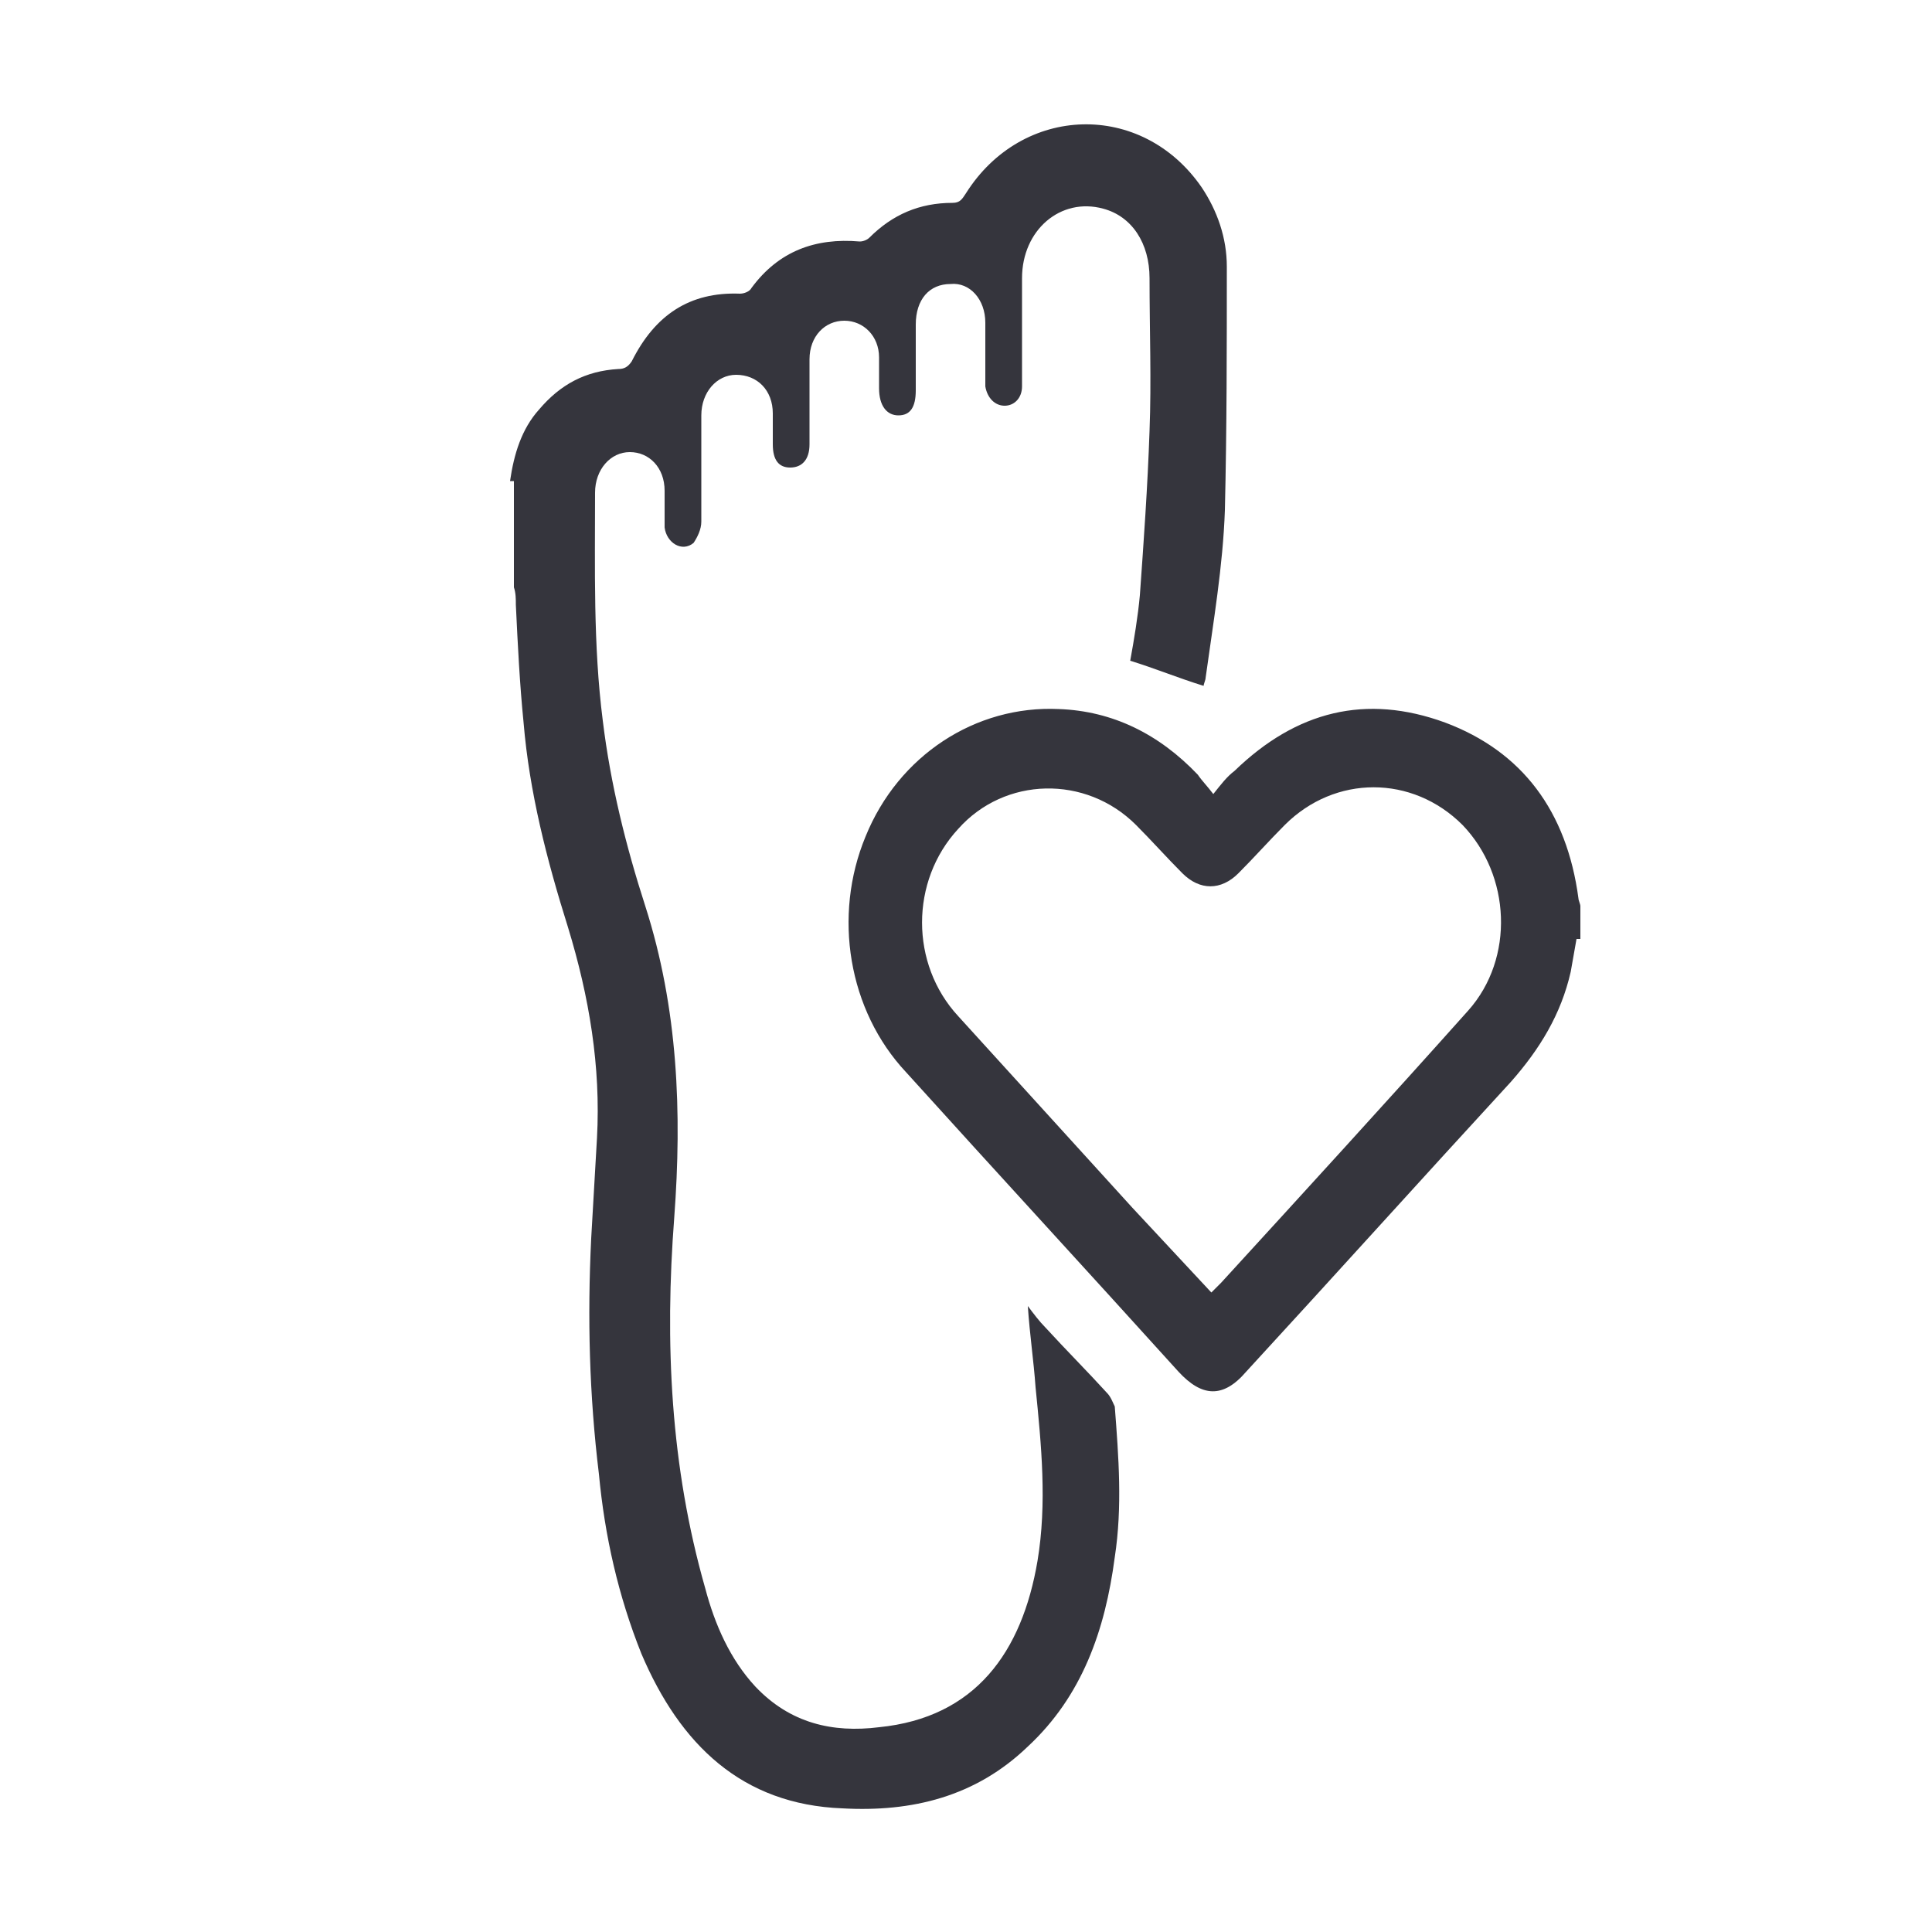
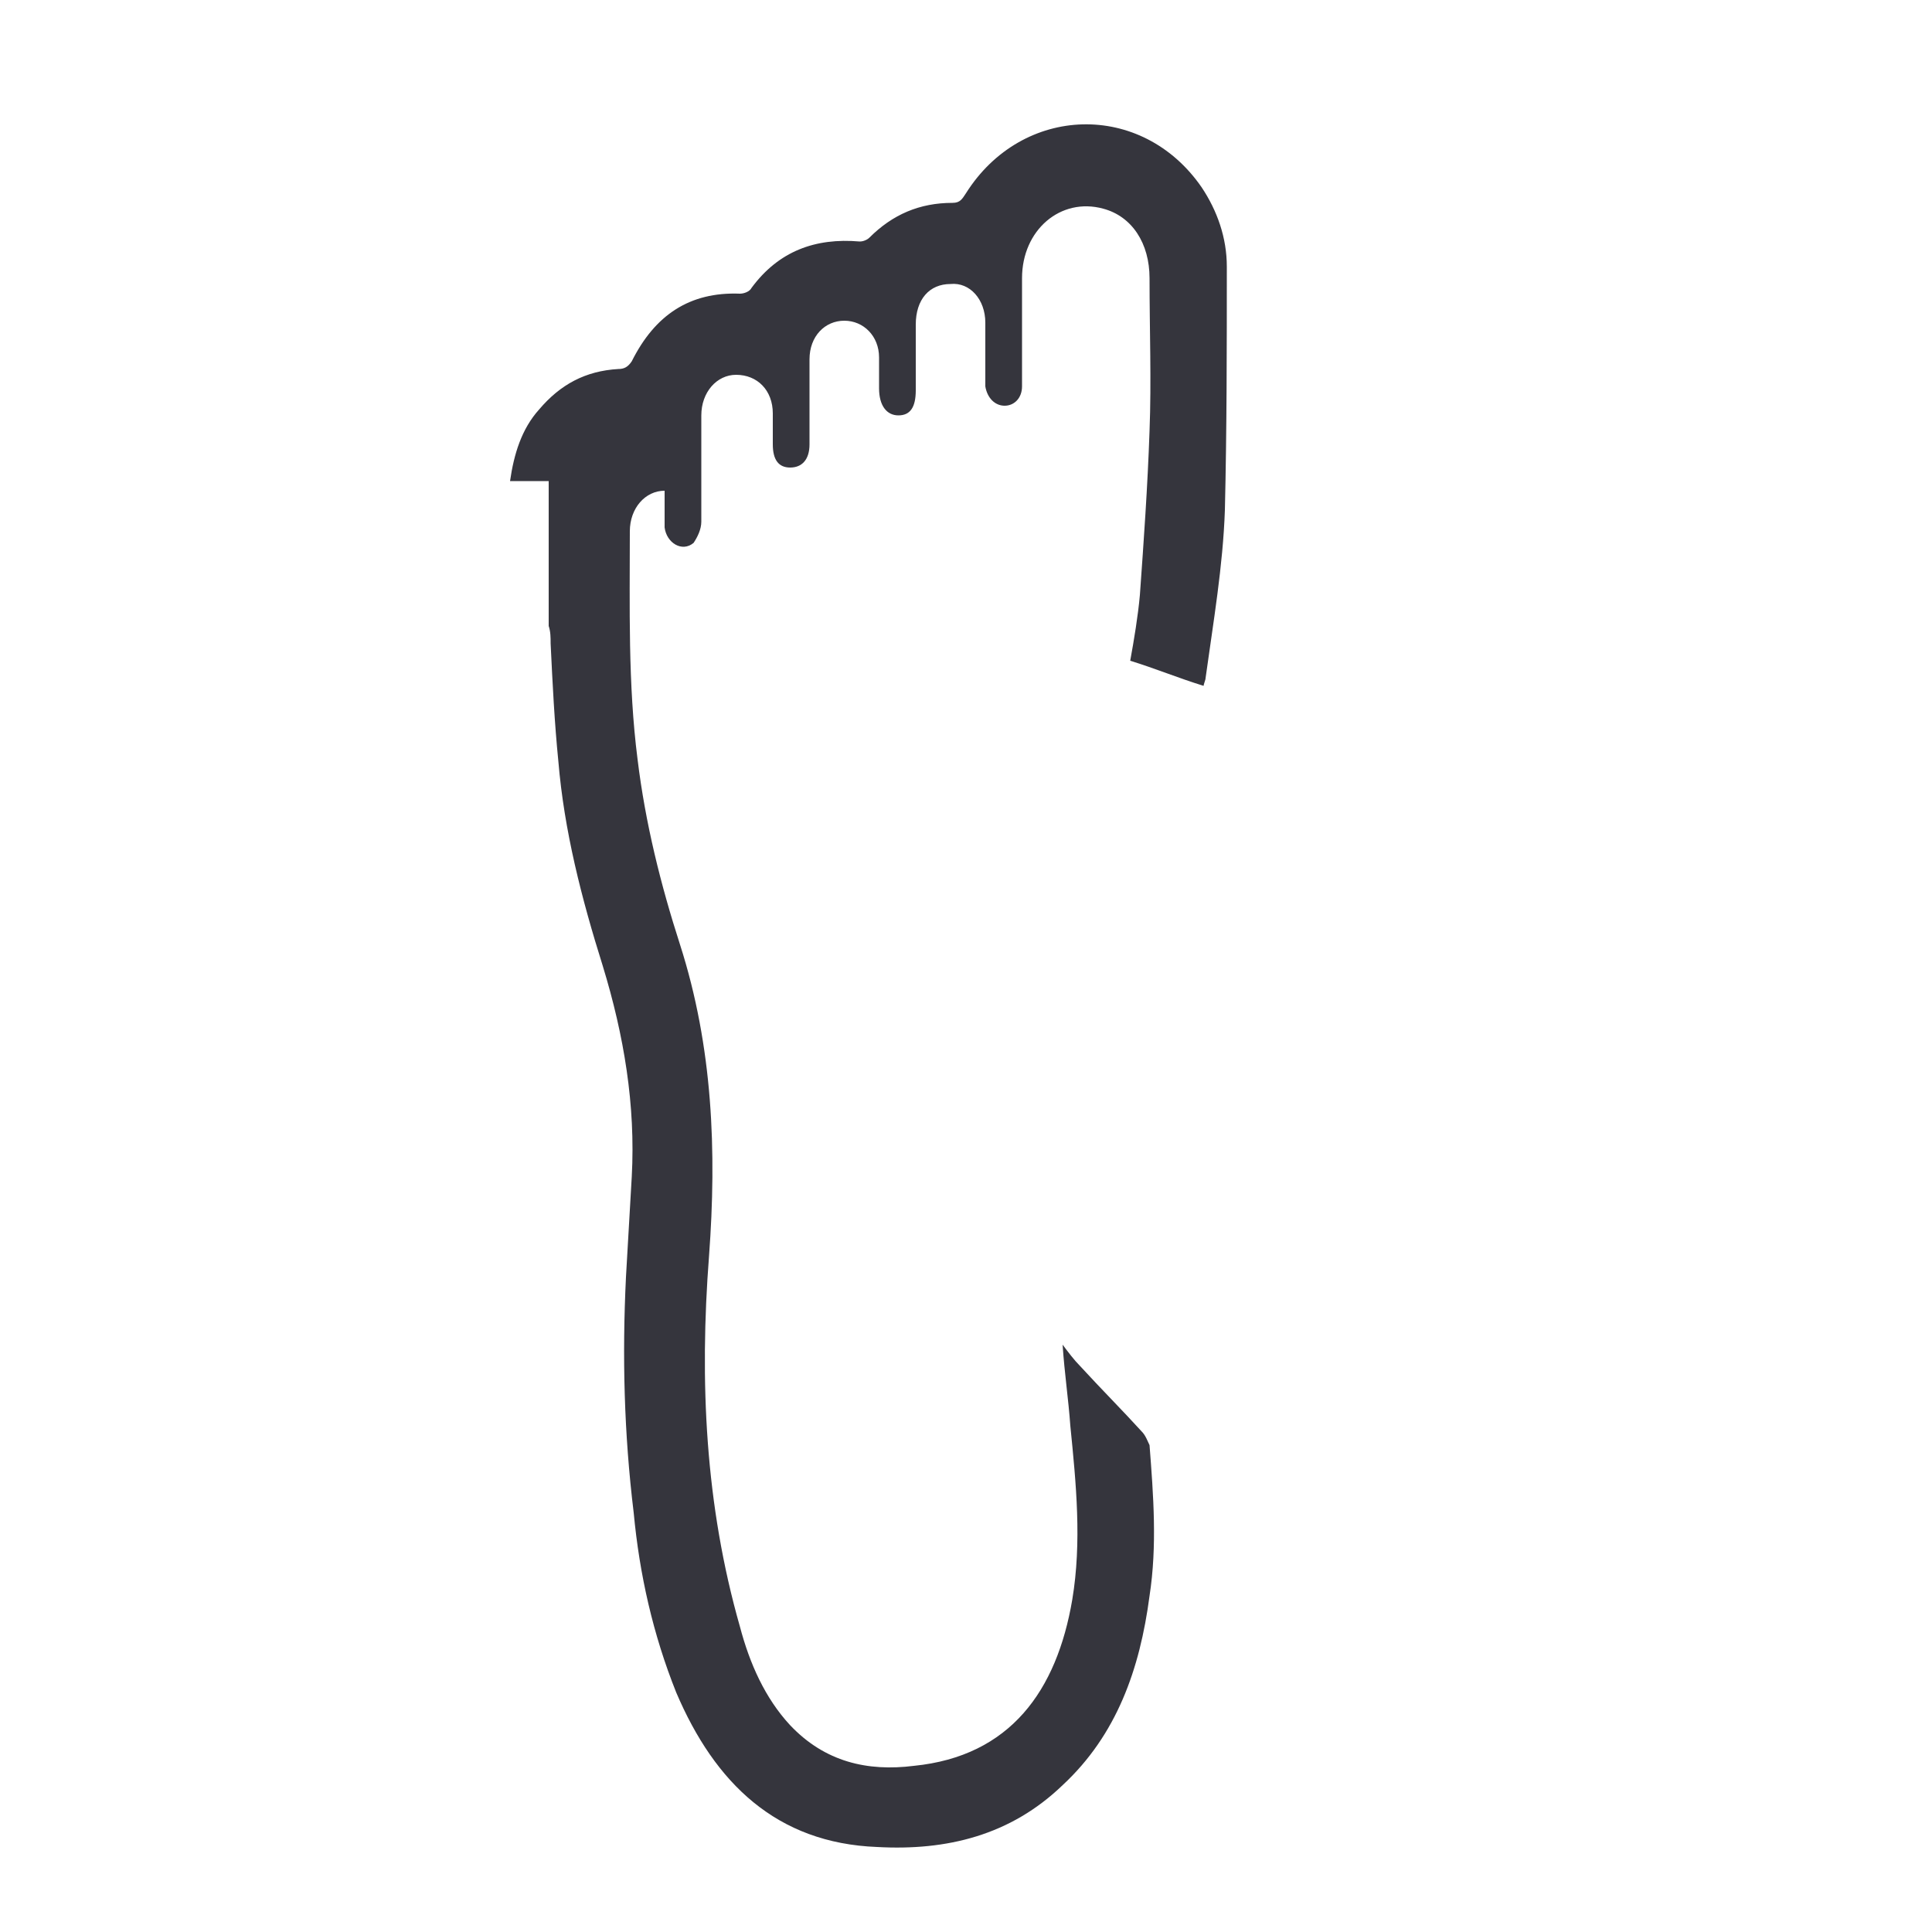
<svg xmlns="http://www.w3.org/2000/svg" version="1.1" id="Слой_1" x="0px" y="0px" viewBox="0 0 100 100" style="enable-background:new 0 0 100 100;" xml:space="preserve">
  <style type="text/css">
	.st0{fill:#35353D;}
</style>
  <g>
-     <path class="st0" d="M26.4,24.9c0.2-1.4,0.6-2.7,1.5-3.7c1.1-1.3,2.4-2,4.1-2.1c0.3,0,0.5-0.1,0.7-0.4c1.2-2.4,3-3.6,5.6-3.5   c0.2,0,0.5-0.1,0.6-0.3c1.4-1.9,3.3-2.6,5.6-2.4c0.2,0,0.4-0.1,0.5-0.2c1.2-1.2,2.6-1.8,4.3-1.8c0.4,0,0.5-0.2,0.7-0.5   c2.9-4.6,9.1-4.8,12.2-0.3c0.8,1.2,1.3,2.6,1.3,4.1c0,4.2,0,8.4-0.1,12.6c-0.1,2.9-0.6,5.8-1,8.7c0,0.1-0.1,0.3-0.1,0.4   c-1.3-0.4-2.5-0.9-3.8-1.3c0.2-1.1,0.4-2.3,0.5-3.4c0.2-2.8,0.4-5.6,0.5-8.5c0.1-2.6,0-5.2,0-7.9c0-1.8-0.9-3.2-2.4-3.6   c-2.2-0.6-4.2,1.1-4.2,3.6c0,1.9,0,3.8,0,5.6c0,0.6-0.4,1-0.9,1c-0.5,0-0.9-0.4-1-1c0-0.2,0-0.3,0-0.5c0-0.9,0-1.9,0-2.8   c0-1.2-0.8-2.1-1.8-2c-1.1,0-1.8,0.8-1.8,2.1c0,1.1,0,2.3,0,3.4c0,0.9-0.3,1.3-0.9,1.3c-0.6,0-1-0.5-1-1.4c0-0.5,0-1,0-1.6   c0-1.1-0.8-1.9-1.8-1.9c-1,0-1.8,0.8-1.8,2c0,1.5,0,2.9,0,4.4c0,0.8-0.4,1.2-1,1.2c-0.6,0-0.9-0.4-0.9-1.2c0-0.5,0-1.1,0-1.6   c0-1.2-0.8-2-1.9-2c-1,0-1.8,0.9-1.8,2.1c0,1.8,0,3.7,0,5.5c0,0.4-0.2,0.8-0.4,1.1c-0.6,0.5-1.4,0-1.5-0.8c0-0.6,0-1.3,0-1.9   c0-1.2-0.8-2-1.8-2c-1,0-1.8,0.9-1.8,2.1c0,3.9-0.1,7.9,0.4,11.8c0.4,3.3,1.2,6.5,2.2,9.6c1.7,5.3,1.9,10.7,1.5,16.1   c-0.5,6.5-0.2,12.9,1.6,19.2c0.5,1.9,1.3,3.7,2.6,5.1c1.8,1.9,4,2.4,6.4,2.1c5-0.5,7.4-3.9,8.2-8.6c0.5-3,0.2-6-0.1-9   c-0.1-1.4-0.3-2.7-0.4-4.2c0.3,0.4,0.6,0.8,0.9,1.1c1.1,1.2,2.2,2.3,3.2,3.4c0.2,0.2,0.3,0.5,0.4,0.7c0.2,2.6,0.4,5.2,0,7.8   c-0.5,3.8-1.7,7.2-4.5,9.8c-2.7,2.6-6,3.4-9.6,3.2c-5.2-0.2-8.4-3.3-10.4-8c-1.2-3-1.9-6.1-2.2-9.3c-0.5-4.1-0.6-8.1-0.4-12.2   c0.1-1.7,0.2-3.4,0.3-5.2c0.2-3.7-0.4-7.3-1.5-10.9c-1.1-3.5-2-7-2.3-10.6c-0.2-2-0.3-4-0.4-6.1c0-0.3,0-0.6-0.1-0.9V24.9z" />
-     <path class="st0" d="M62.7,66.9c0.2-0.2,0.3-0.3,0.5-0.5c4.3-4.7,8.6-9.4,12.8-14.1c2.4-2.7,2.2-7-0.3-9.6c-2.6-2.6-6.6-2.6-9.2,0   c-0.8,0.8-1.6,1.7-2.4,2.5c-0.9,0.9-2,0.9-2.9,0c-0.8-0.8-1.6-1.7-2.4-2.5c-2.6-2.6-6.8-2.5-9.2,0.2c-2.5,2.7-2.5,7,0,9.7   c3,3.3,6,6.6,9,9.9C60,64,61.3,65.4,62.7,66.9 M81.6,48.6c-0.1,0.6-0.2,1.1-0.3,1.7c-0.5,2.2-1.6,4-3.1,5.7c-4.6,5-9.1,10-13.7,15   c-1.2,1.4-2.3,1.3-3.5,0c-4.7-5.2-9.4-10.3-14.1-15.5c-3-3.2-3.8-8.1-2.1-12.2c1.7-4.2,5.7-6.8,10-6.6c2.8,0.1,5.2,1.3,7.2,3.4   c0.2,0.3,0.5,0.6,0.8,1c0.4-0.5,0.7-0.9,1.1-1.2c3.2-3.1,6.8-4,10.9-2.5c4,1.5,6.3,4.6,6.9,9.1c0,0.1,0.1,0.3,0.1,0.4V48.6z" />
+     <path class="st0" d="M26.4,24.9c0.2-1.4,0.6-2.7,1.5-3.7c1.1-1.3,2.4-2,4.1-2.1c0.3,0,0.5-0.1,0.7-0.4c1.2-2.4,3-3.6,5.6-3.5   c0.2,0,0.5-0.1,0.6-0.3c1.4-1.9,3.3-2.6,5.6-2.4c0.2,0,0.4-0.1,0.5-0.2c1.2-1.2,2.6-1.8,4.3-1.8c0.4,0,0.5-0.2,0.7-0.5   c2.9-4.6,9.1-4.8,12.2-0.3c0.8,1.2,1.3,2.6,1.3,4.1c0,4.2,0,8.4-0.1,12.6c-0.1,2.9-0.6,5.8-1,8.7c0,0.1-0.1,0.3-0.1,0.4   c-1.3-0.4-2.5-0.9-3.8-1.3c0.2-1.1,0.4-2.3,0.5-3.4c0.2-2.8,0.4-5.6,0.5-8.5c0.1-2.6,0-5.2,0-7.9c0-1.8-0.9-3.2-2.4-3.6   c-2.2-0.6-4.2,1.1-4.2,3.6c0,1.9,0,3.8,0,5.6c0,0.6-0.4,1-0.9,1c-0.5,0-0.9-0.4-1-1c0-0.2,0-0.3,0-0.5c0-0.9,0-1.9,0-2.8   c0-1.2-0.8-2.1-1.8-2c-1.1,0-1.8,0.8-1.8,2.1c0,1.1,0,2.3,0,3.4c0,0.9-0.3,1.3-0.9,1.3c-0.6,0-1-0.5-1-1.4c0-0.5,0-1,0-1.6   c0-1.1-0.8-1.9-1.8-1.9c-1,0-1.8,0.8-1.8,2c0,1.5,0,2.9,0,4.4c0,0.8-0.4,1.2-1,1.2c-0.6,0-0.9-0.4-0.9-1.2c0-0.5,0-1.1,0-1.6   c0-1.2-0.8-2-1.9-2c-1,0-1.8,0.9-1.8,2.1c0,1.8,0,3.7,0,5.5c0,0.4-0.2,0.8-0.4,1.1c-0.6,0.5-1.4,0-1.5-0.8c0-0.6,0-1.3,0-1.9   c-1,0-1.8,0.9-1.8,2.1c0,3.9-0.1,7.9,0.4,11.8c0.4,3.3,1.2,6.5,2.2,9.6c1.7,5.3,1.9,10.7,1.5,16.1   c-0.5,6.5-0.2,12.9,1.6,19.2c0.5,1.9,1.3,3.7,2.6,5.1c1.8,1.9,4,2.4,6.4,2.1c5-0.5,7.4-3.9,8.2-8.6c0.5-3,0.2-6-0.1-9   c-0.1-1.4-0.3-2.7-0.4-4.2c0.3,0.4,0.6,0.8,0.9,1.1c1.1,1.2,2.2,2.3,3.2,3.4c0.2,0.2,0.3,0.5,0.4,0.7c0.2,2.6,0.4,5.2,0,7.8   c-0.5,3.8-1.7,7.2-4.5,9.8c-2.7,2.6-6,3.4-9.6,3.2c-5.2-0.2-8.4-3.3-10.4-8c-1.2-3-1.9-6.1-2.2-9.3c-0.5-4.1-0.6-8.1-0.4-12.2   c0.1-1.7,0.2-3.4,0.3-5.2c0.2-3.7-0.4-7.3-1.5-10.9c-1.1-3.5-2-7-2.3-10.6c-0.2-2-0.3-4-0.4-6.1c0-0.3,0-0.6-0.1-0.9V24.9z" />
  </g>
</svg>